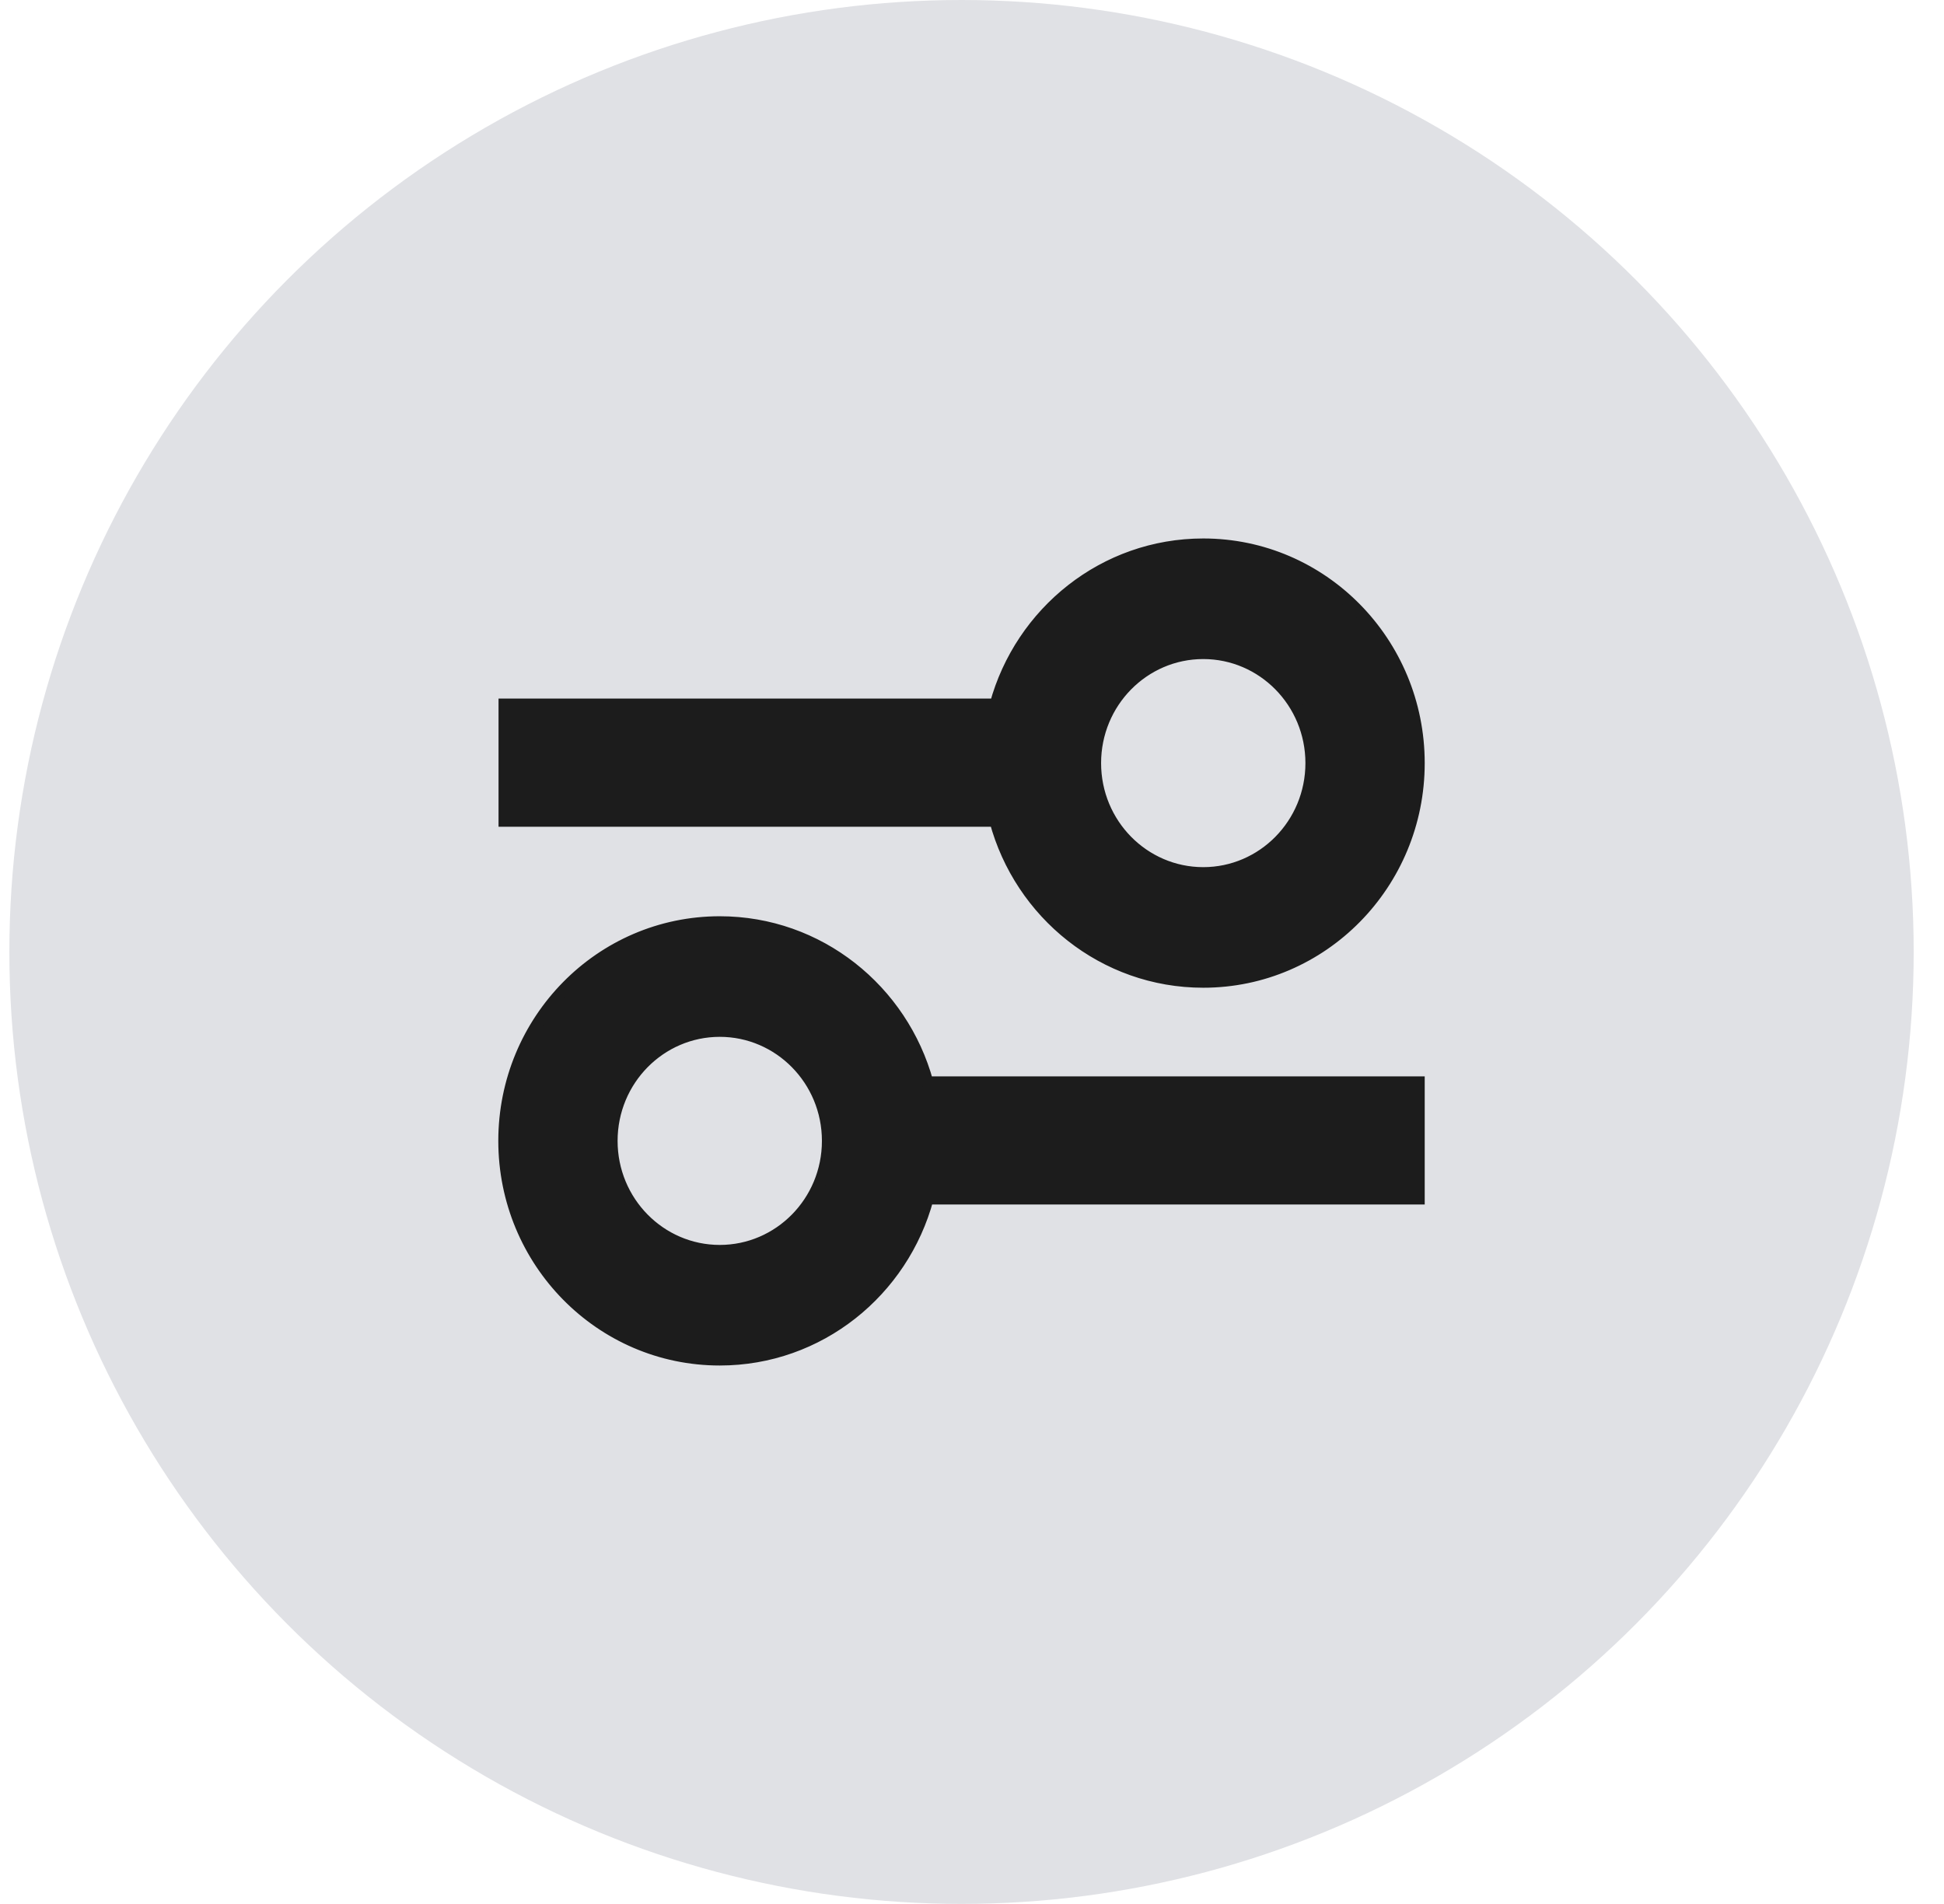
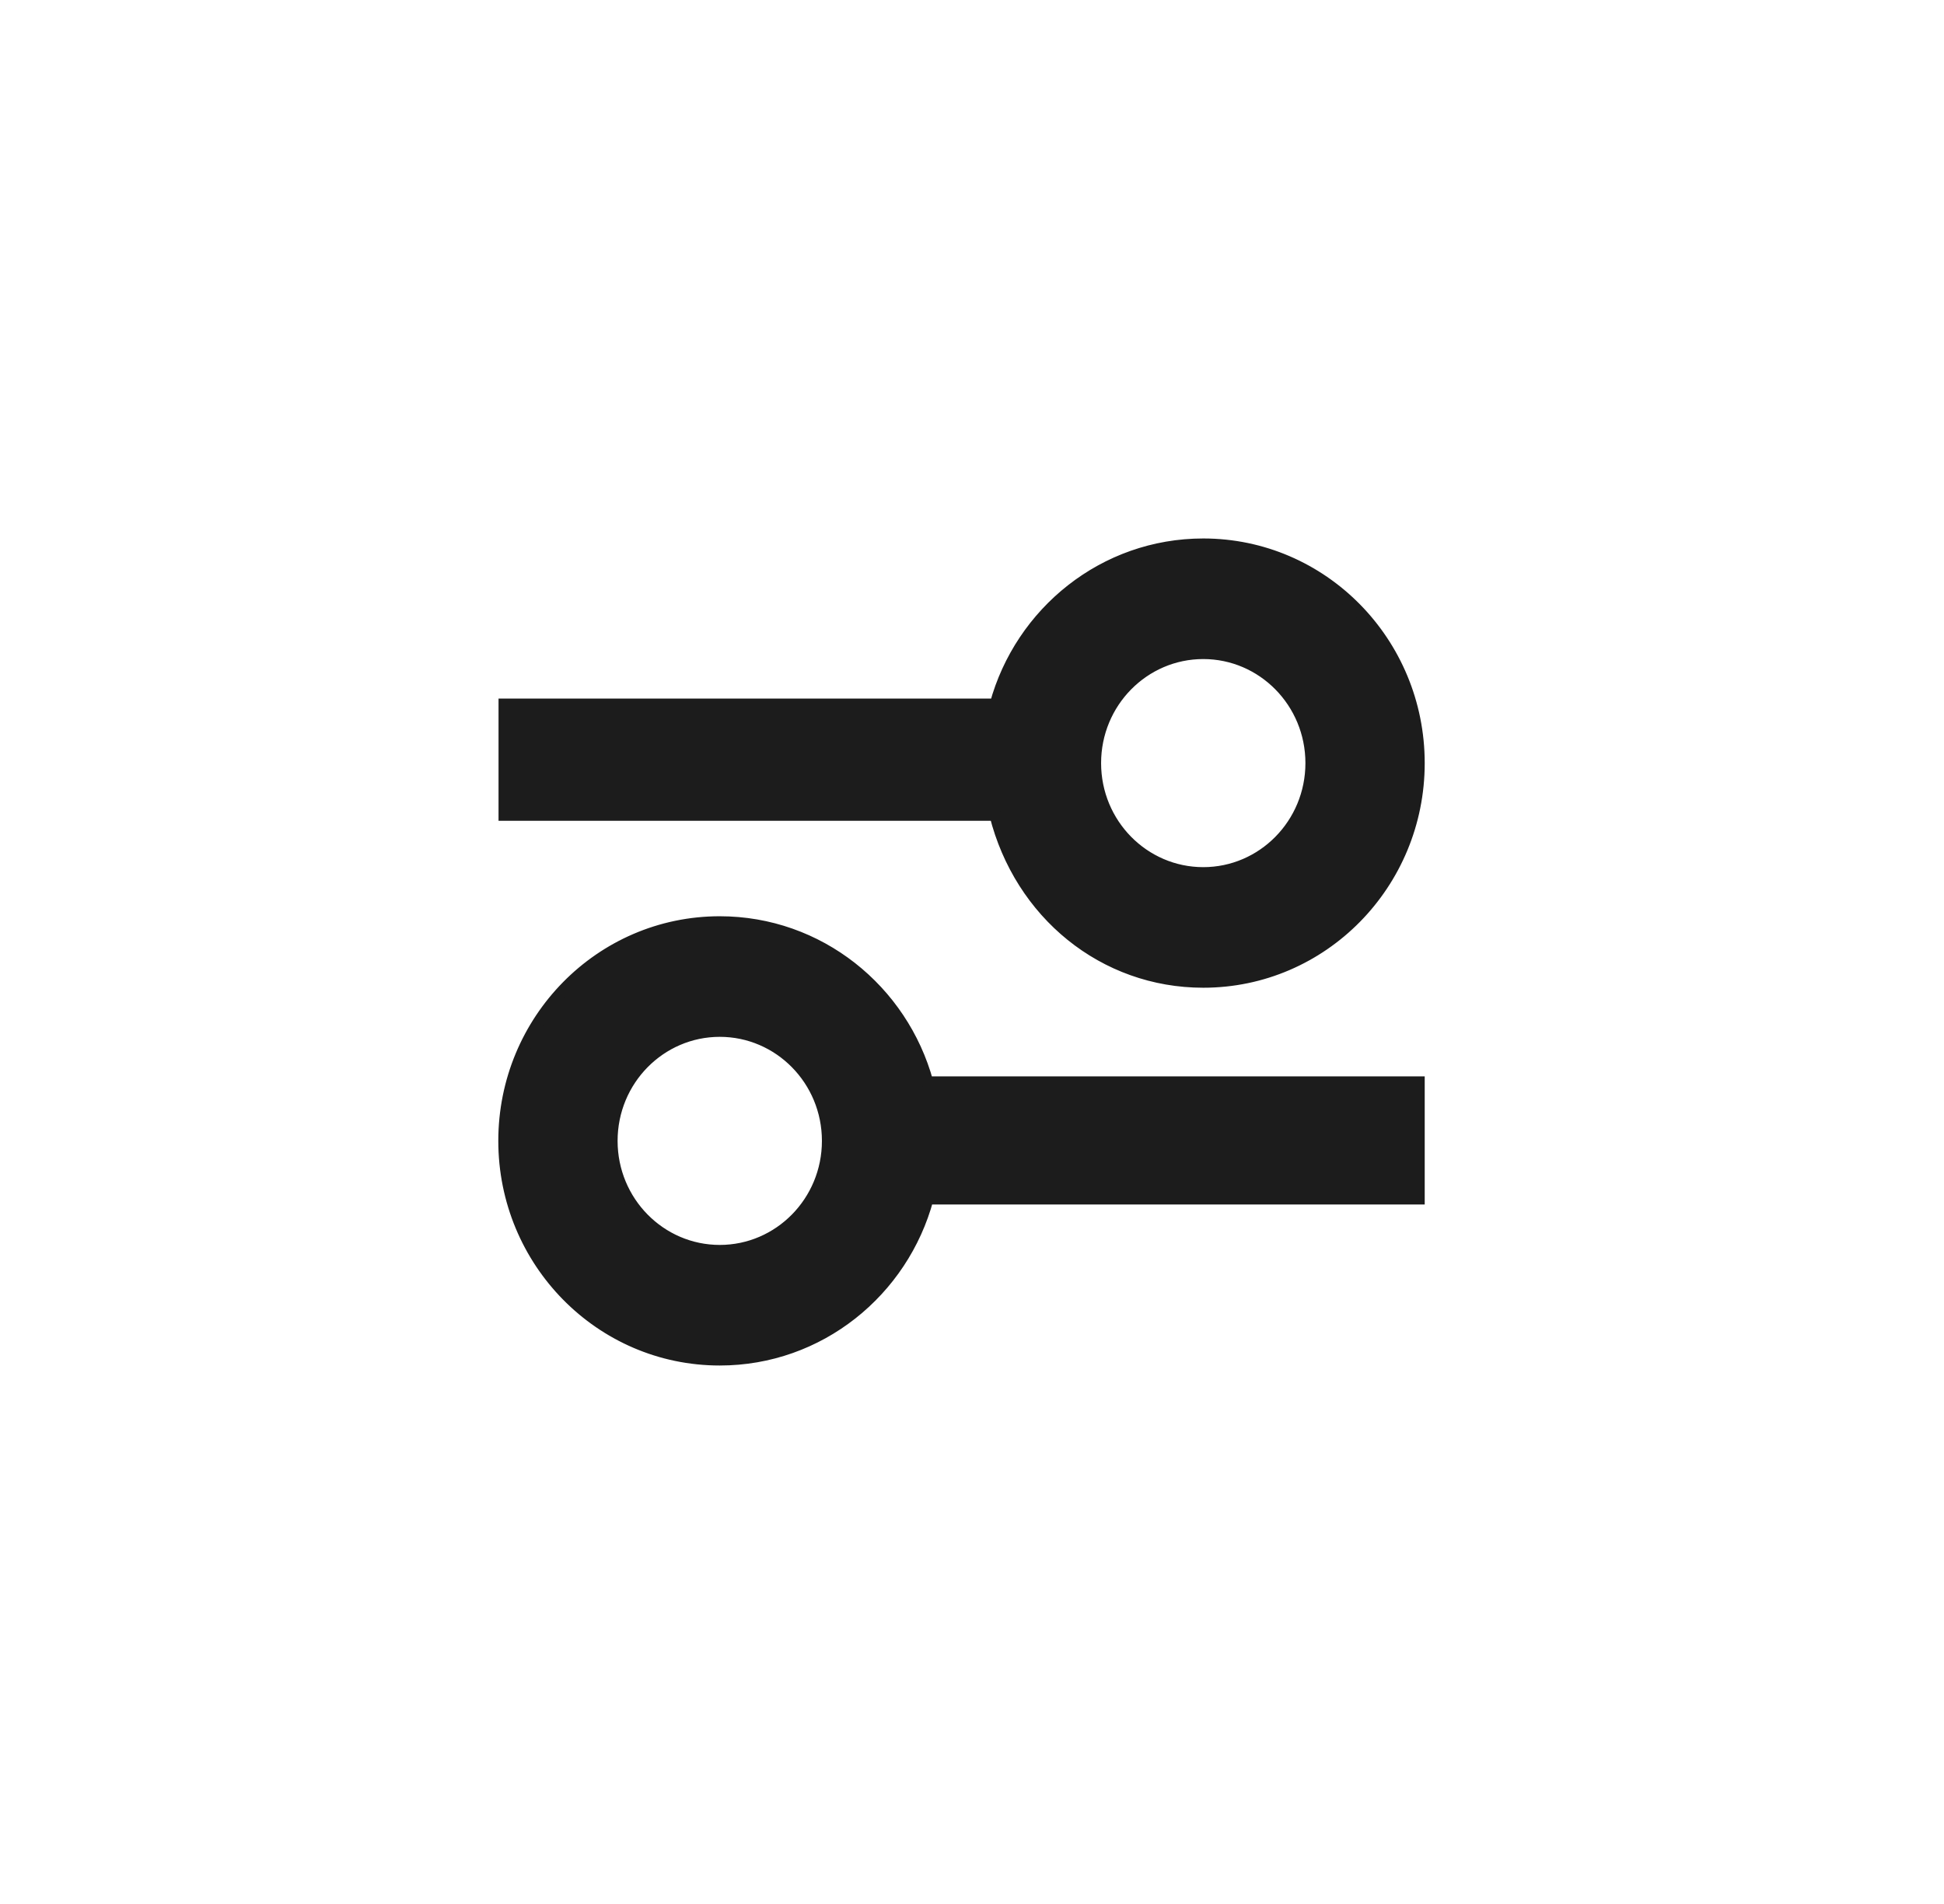
<svg xmlns="http://www.w3.org/2000/svg" width="49" height="48" viewBox="0 0 49 48" fill="none">
-   <ellipse cx="24.236" cy="23.999" rx="24" ry="23.999" fill="#E0E1E5" />
-   <path d="M12.716 20.542V20.692H12.866H25.089C25.717 23.029 27.823 24.751 30.329 24.751C33.333 24.751 35.761 22.279 35.761 19.238C35.761 16.197 33.333 13.725 30.329 13.725C27.831 13.725 25.731 15.436 25.095 17.761H12.866H12.716V17.911V20.542ZM35.761 27.435V27.285H35.611H23.376C22.74 24.96 20.64 23.249 18.142 23.249C15.138 23.249 12.71 25.721 12.71 28.762C12.71 31.803 15.138 34.275 18.142 34.275C20.648 34.275 22.754 32.553 23.382 30.216H35.611H35.761V30.066V27.435ZM18.142 31.535C16.641 31.535 15.417 30.297 15.417 28.762C15.417 27.227 16.641 25.989 18.142 25.989C19.643 25.989 20.867 27.227 20.867 28.762C20.867 30.297 19.643 31.535 18.142 31.535ZM33.054 19.238C33.054 20.773 31.83 22.011 30.329 22.011C28.828 22.011 27.604 20.773 27.604 19.238C27.604 17.703 28.828 16.465 30.329 16.465C31.83 16.465 33.054 17.703 33.054 19.238Z" fill="#1C1C1C" stroke="#1C1C1C" stroke-width="0.3" />
+   <path d="M12.716 20.542H12.866H25.089C25.717 23.029 27.823 24.751 30.329 24.751C33.333 24.751 35.761 22.279 35.761 19.238C35.761 16.197 33.333 13.725 30.329 13.725C27.831 13.725 25.731 15.436 25.095 17.761H12.866H12.716V17.911V20.542ZM35.761 27.435V27.285H35.611H23.376C22.74 24.96 20.64 23.249 18.142 23.249C15.138 23.249 12.71 25.721 12.71 28.762C12.71 31.803 15.138 34.275 18.142 34.275C20.648 34.275 22.754 32.553 23.382 30.216H35.611H35.761V30.066V27.435ZM18.142 31.535C16.641 31.535 15.417 30.297 15.417 28.762C15.417 27.227 16.641 25.989 18.142 25.989C19.643 25.989 20.867 27.227 20.867 28.762C20.867 30.297 19.643 31.535 18.142 31.535ZM33.054 19.238C33.054 20.773 31.83 22.011 30.329 22.011C28.828 22.011 27.604 20.773 27.604 19.238C27.604 17.703 28.828 16.465 30.329 16.465C31.83 16.465 33.054 17.703 33.054 19.238Z" fill="#1C1C1C" stroke="#1C1C1C" stroke-width="0.3" />
</svg>